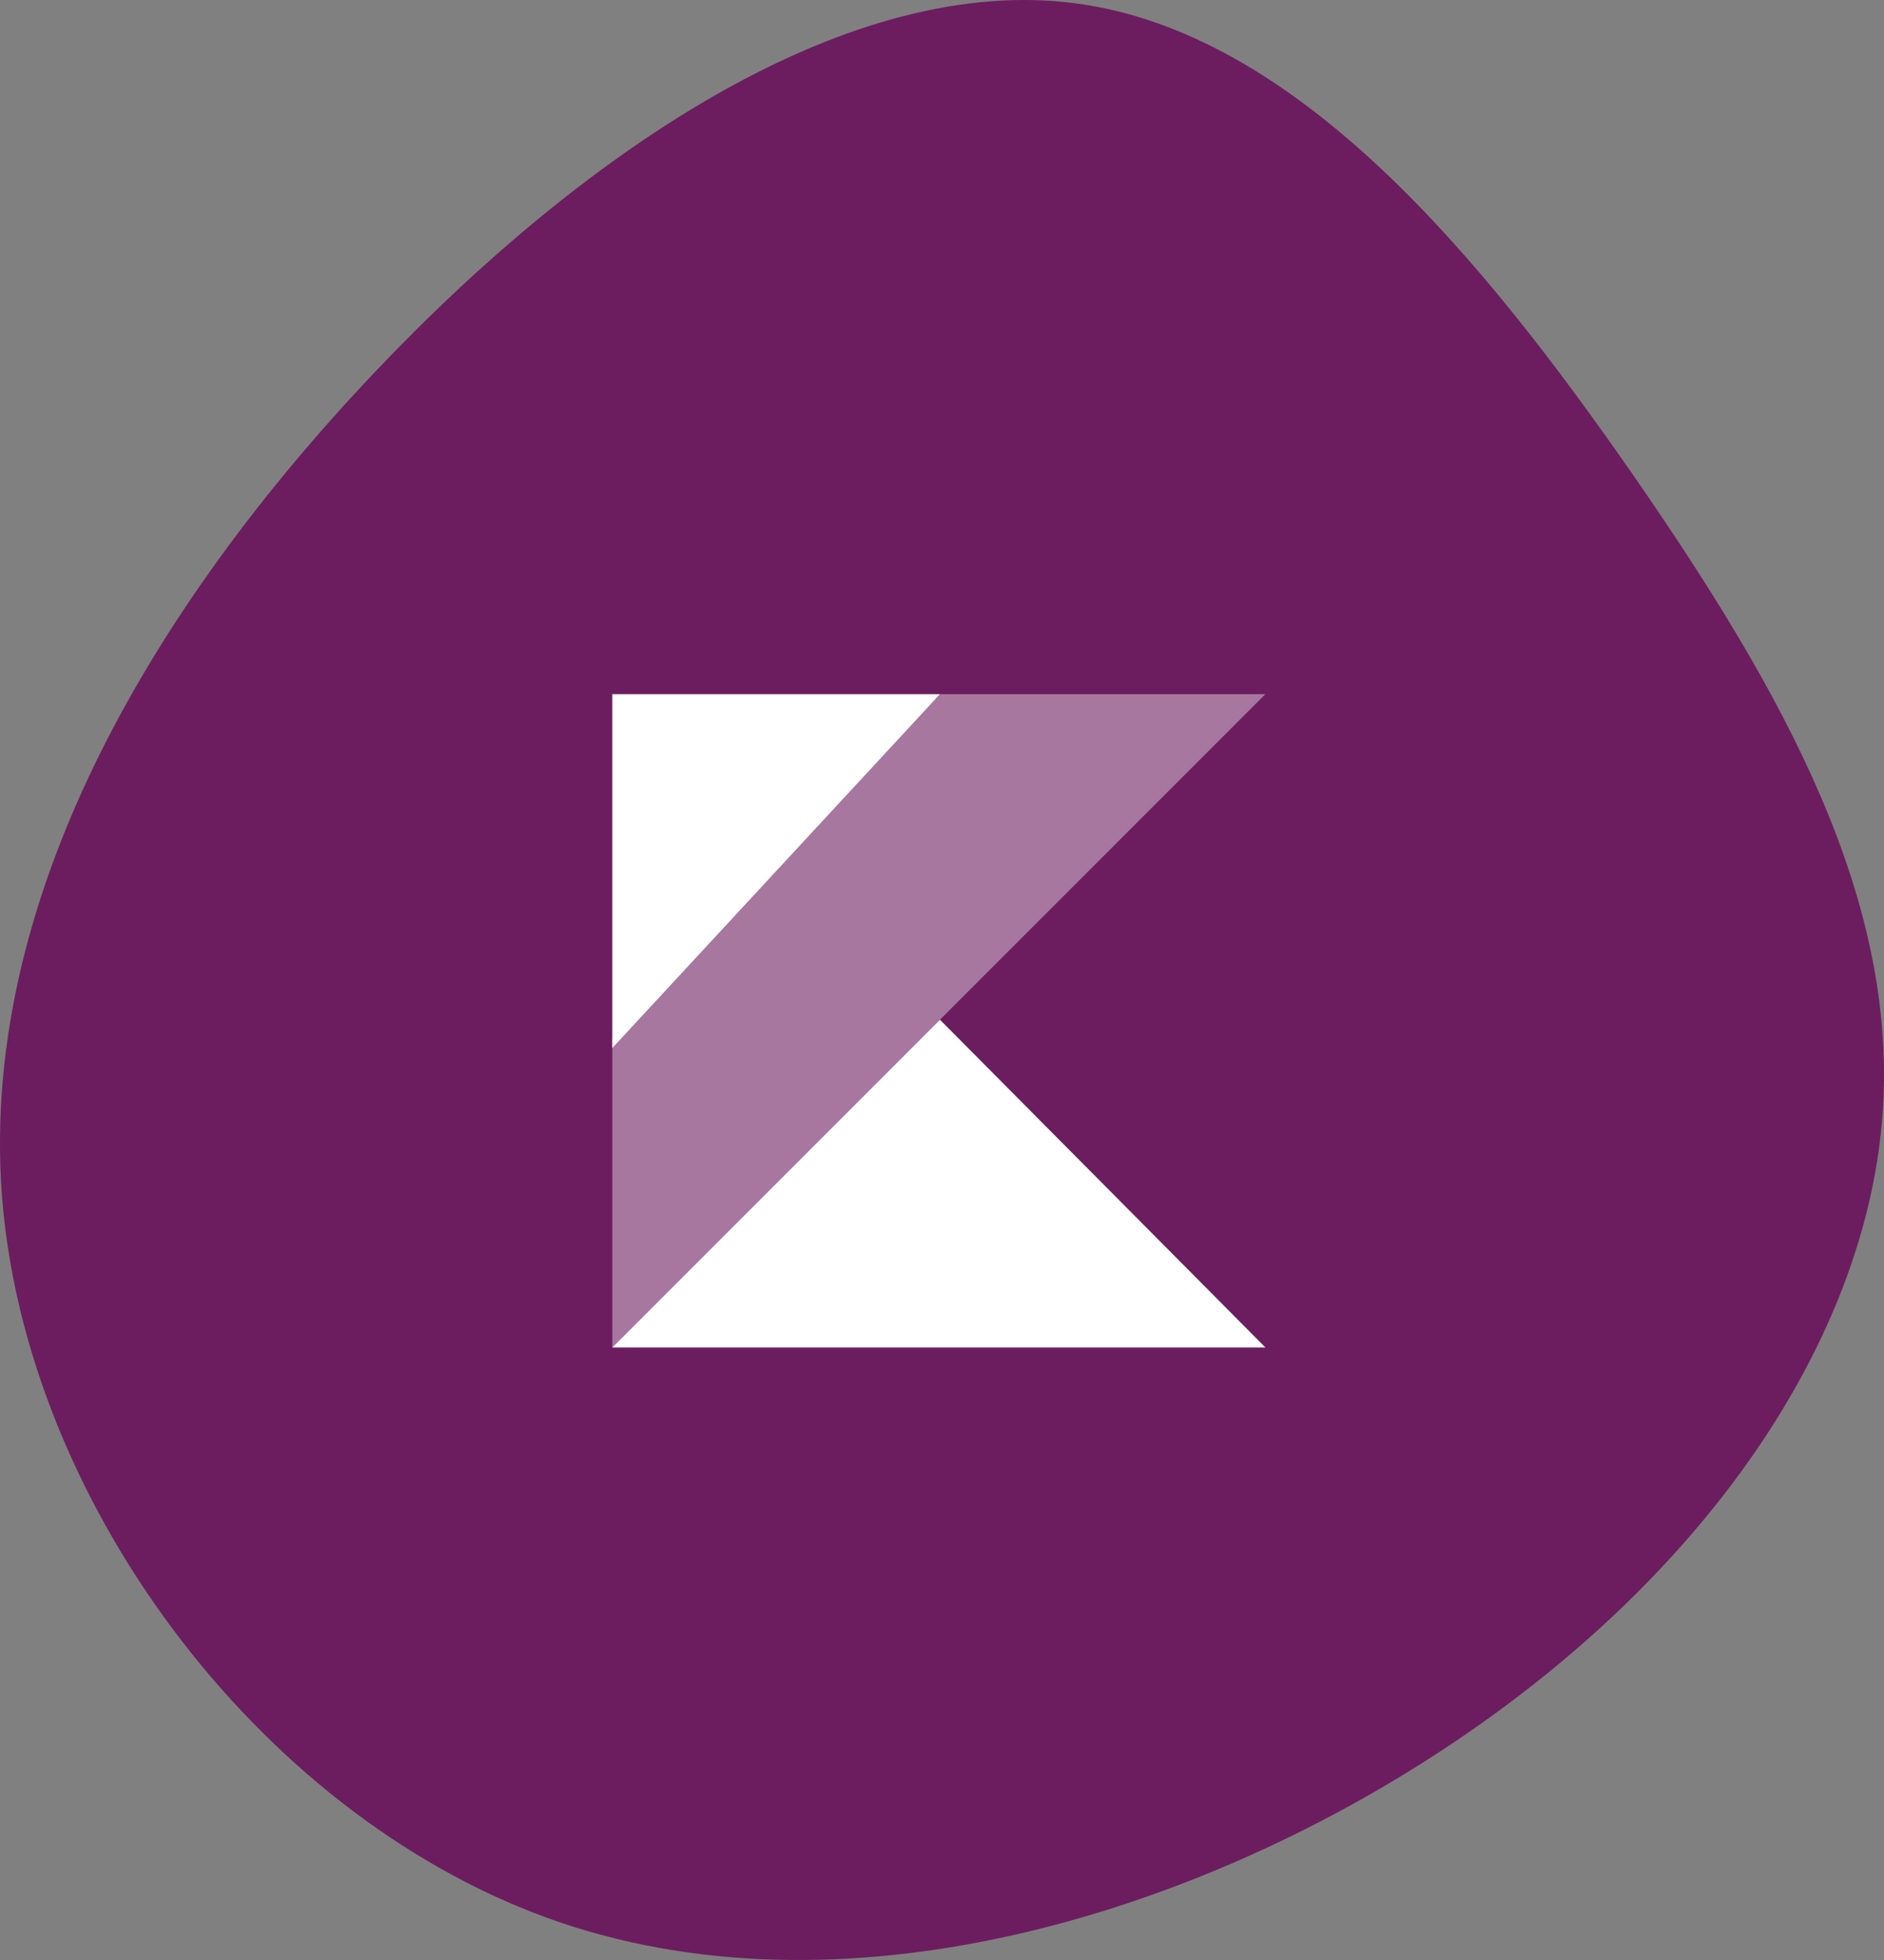
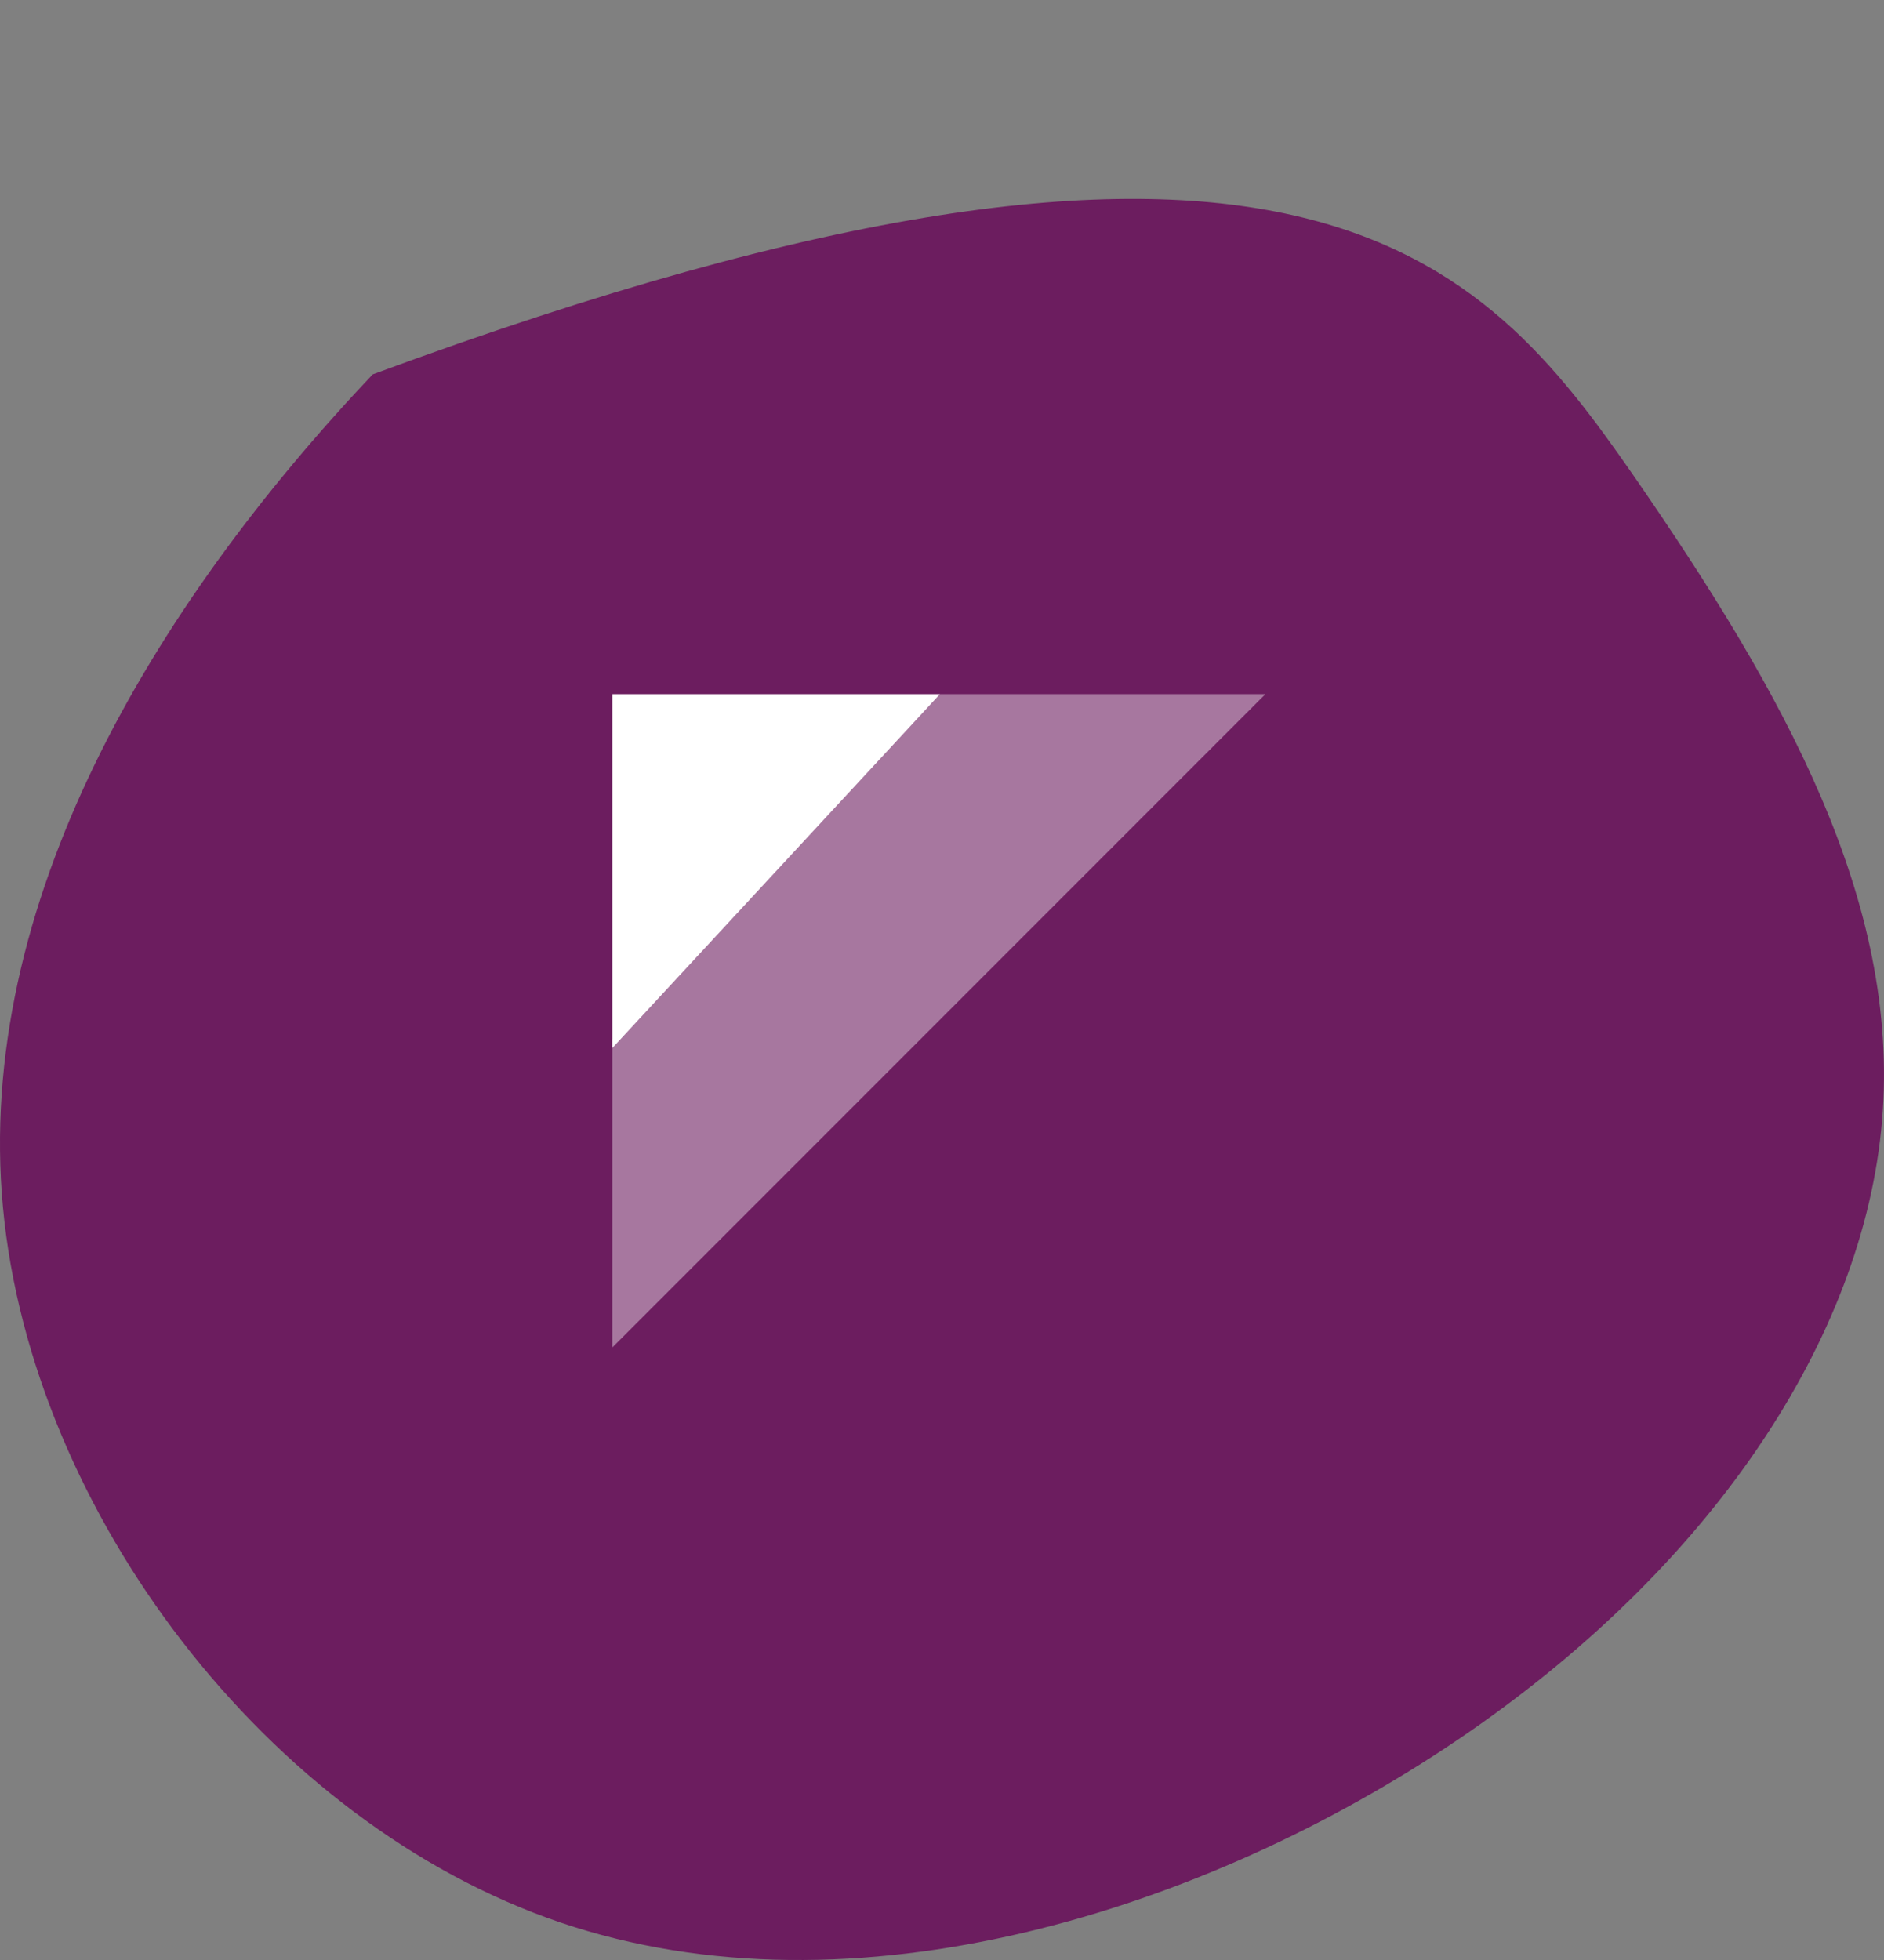
<svg xmlns="http://www.w3.org/2000/svg" width="50" height="52" viewBox="0 0 50 52" fill="none">
  <rect x="0" y="0" width="50" height="52" fill="#808080" stroke="none" />
-   <path d="M43.354 12.619C47.341 18.379 50.437 23.91 49.949 29.724C49.459 35.541 45.384 41.628 38.686 46.158C31.988 50.689 22.667 53.646 14.87 51.004C7.092 48.36 0.837 40.114 0.079 32.039C-0.676 23.978 4.066 16.09 9.891 9.932C15.716 3.774 22.638 -0.686 28.534 0.087C34.447 0.86 39.353 6.861 43.354 12.619V12.619Z" fill="#6C1D5F" />
-   <path d="M16.25 35.749L24.946 27.054L33.583 35.749H16.25Z" fill="white" />
+   <path d="M43.354 12.619C47.341 18.379 50.437 23.91 49.949 29.724C49.459 35.541 45.384 41.628 38.686 46.158C31.988 50.689 22.667 53.646 14.87 51.004C7.092 48.36 0.837 40.114 0.079 32.039C-0.676 23.978 4.066 16.09 9.891 9.932C34.447 0.86 39.353 6.861 43.354 12.619V12.619Z" fill="#6C1D5F" />
  <path d="M16.25 18.416H24.946L16.25 27.805V18.416Z" fill="white" />
  <path d="M24.946 18.416L16.25 27.574V35.749L24.946 27.054L33.583 18.416H24.946Z" fill="white" fill-opacity="0.4" />
</svg>